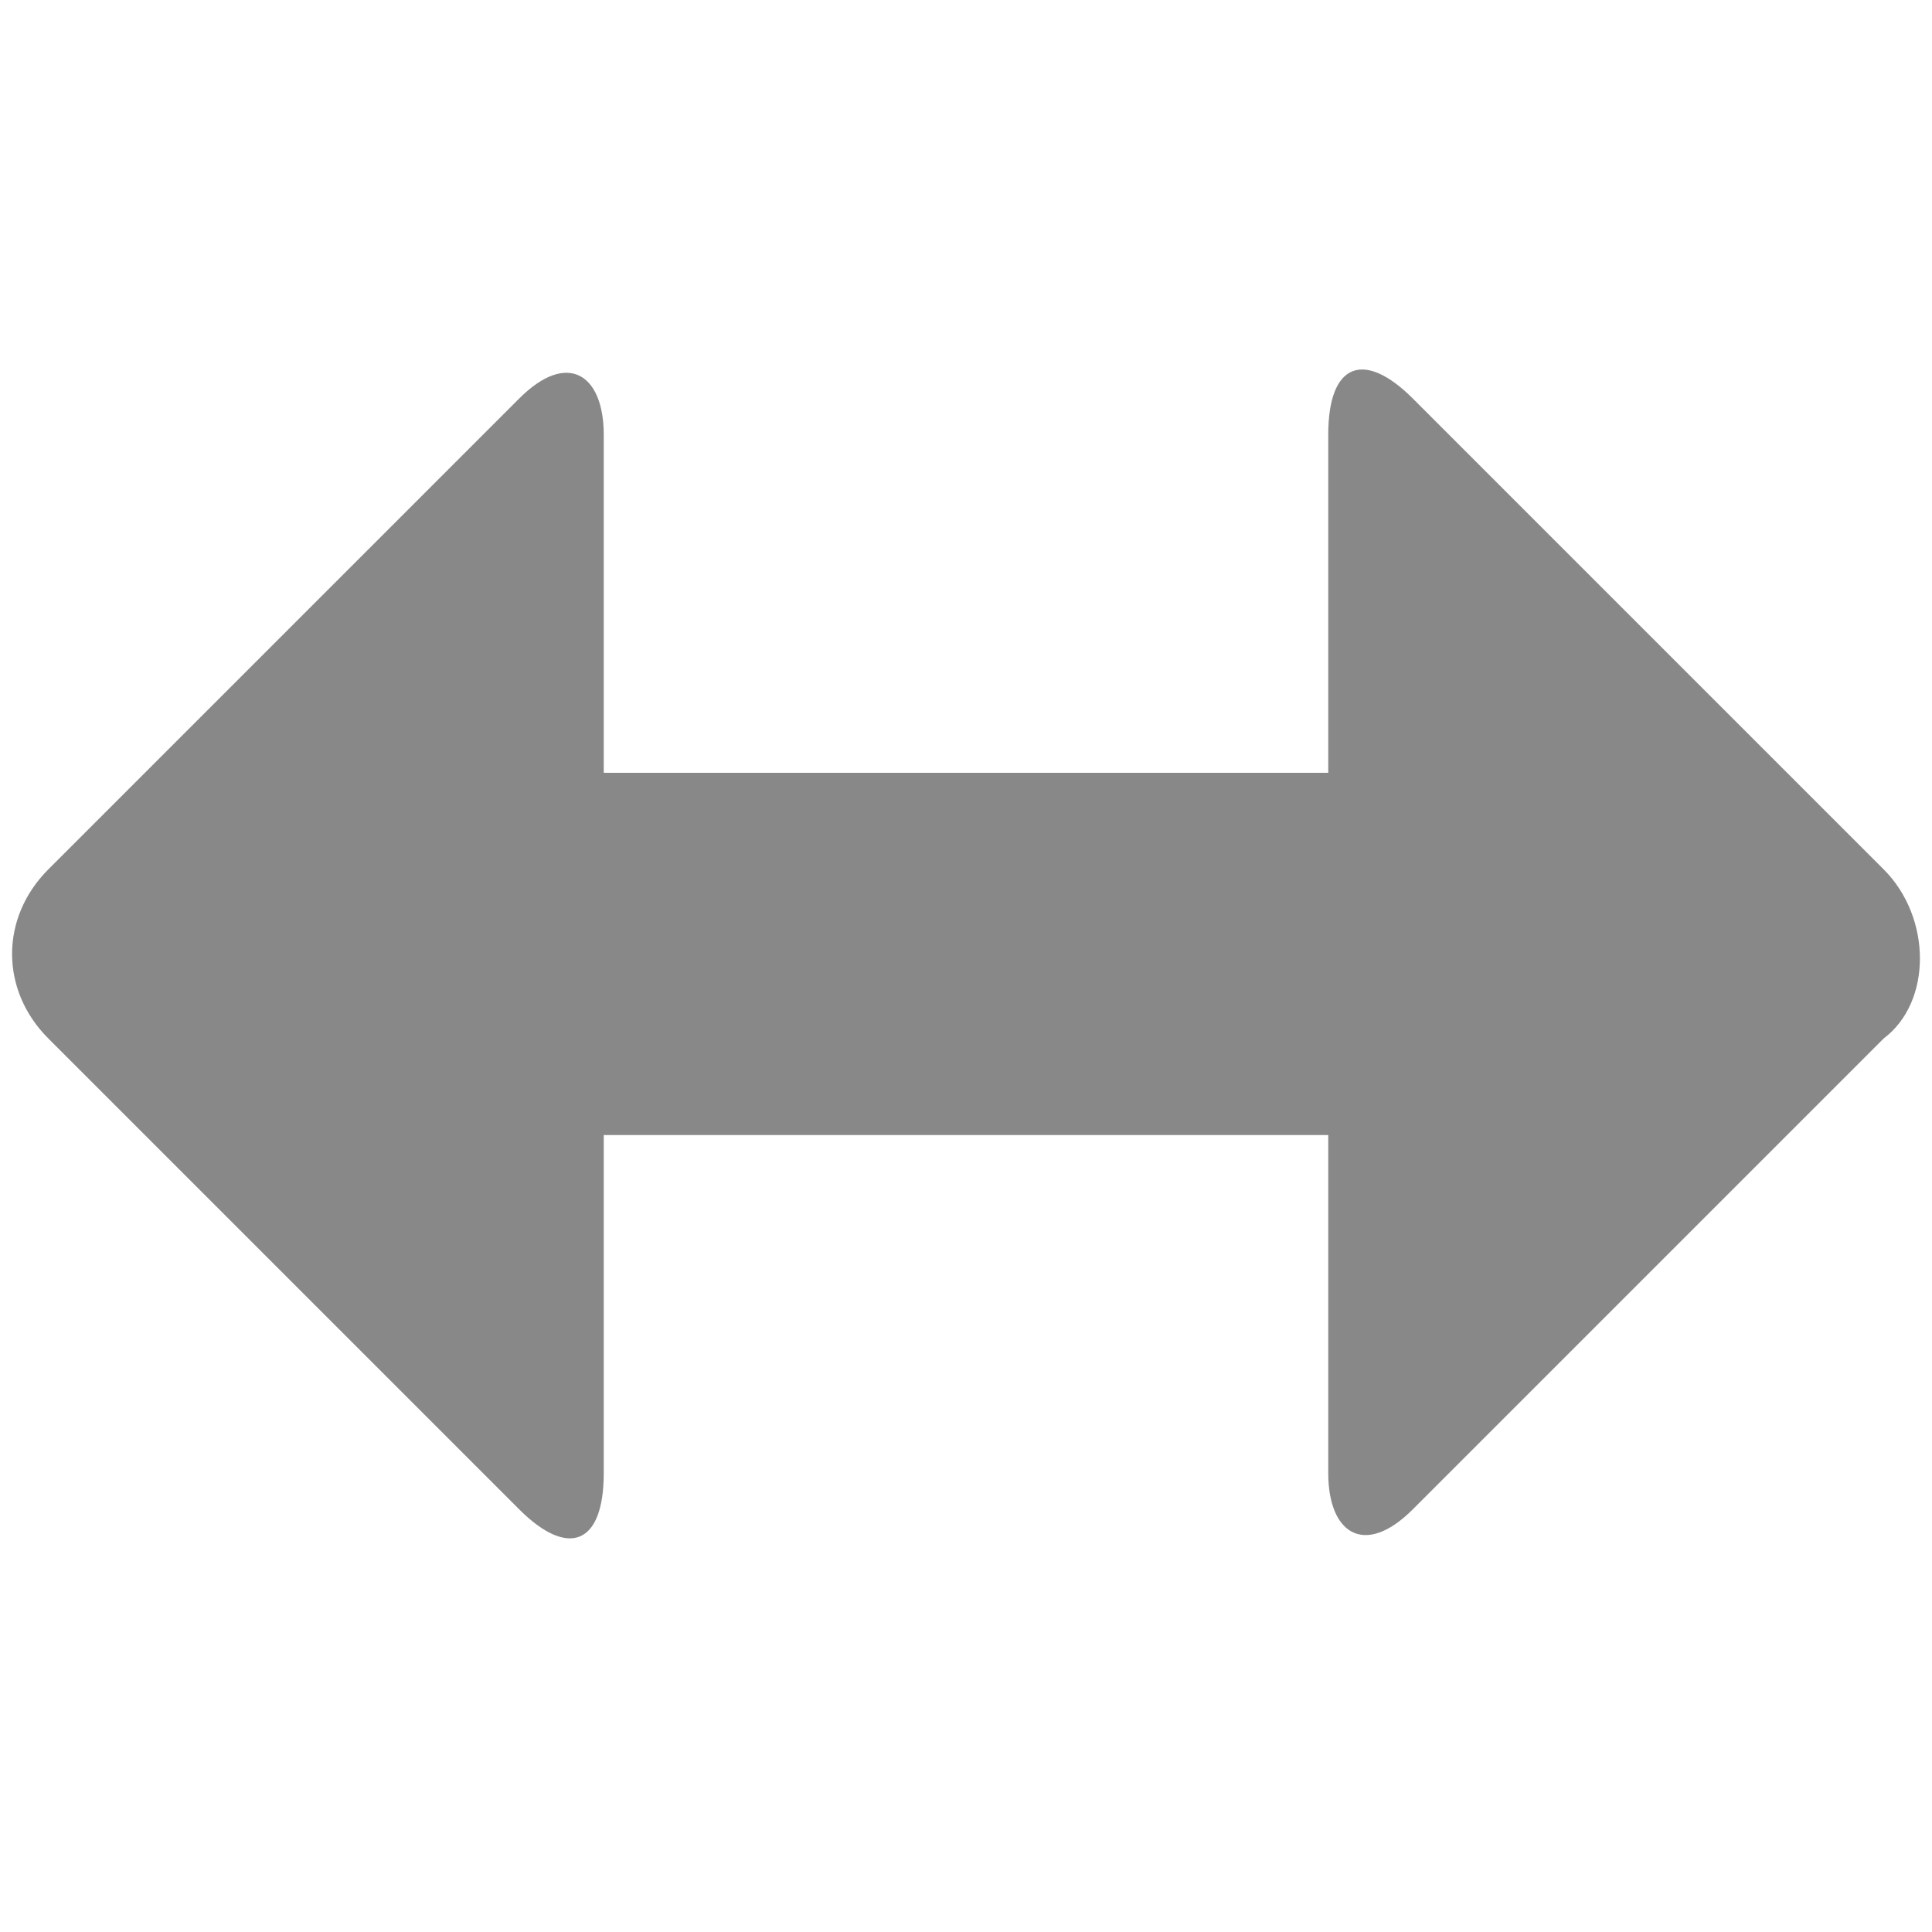
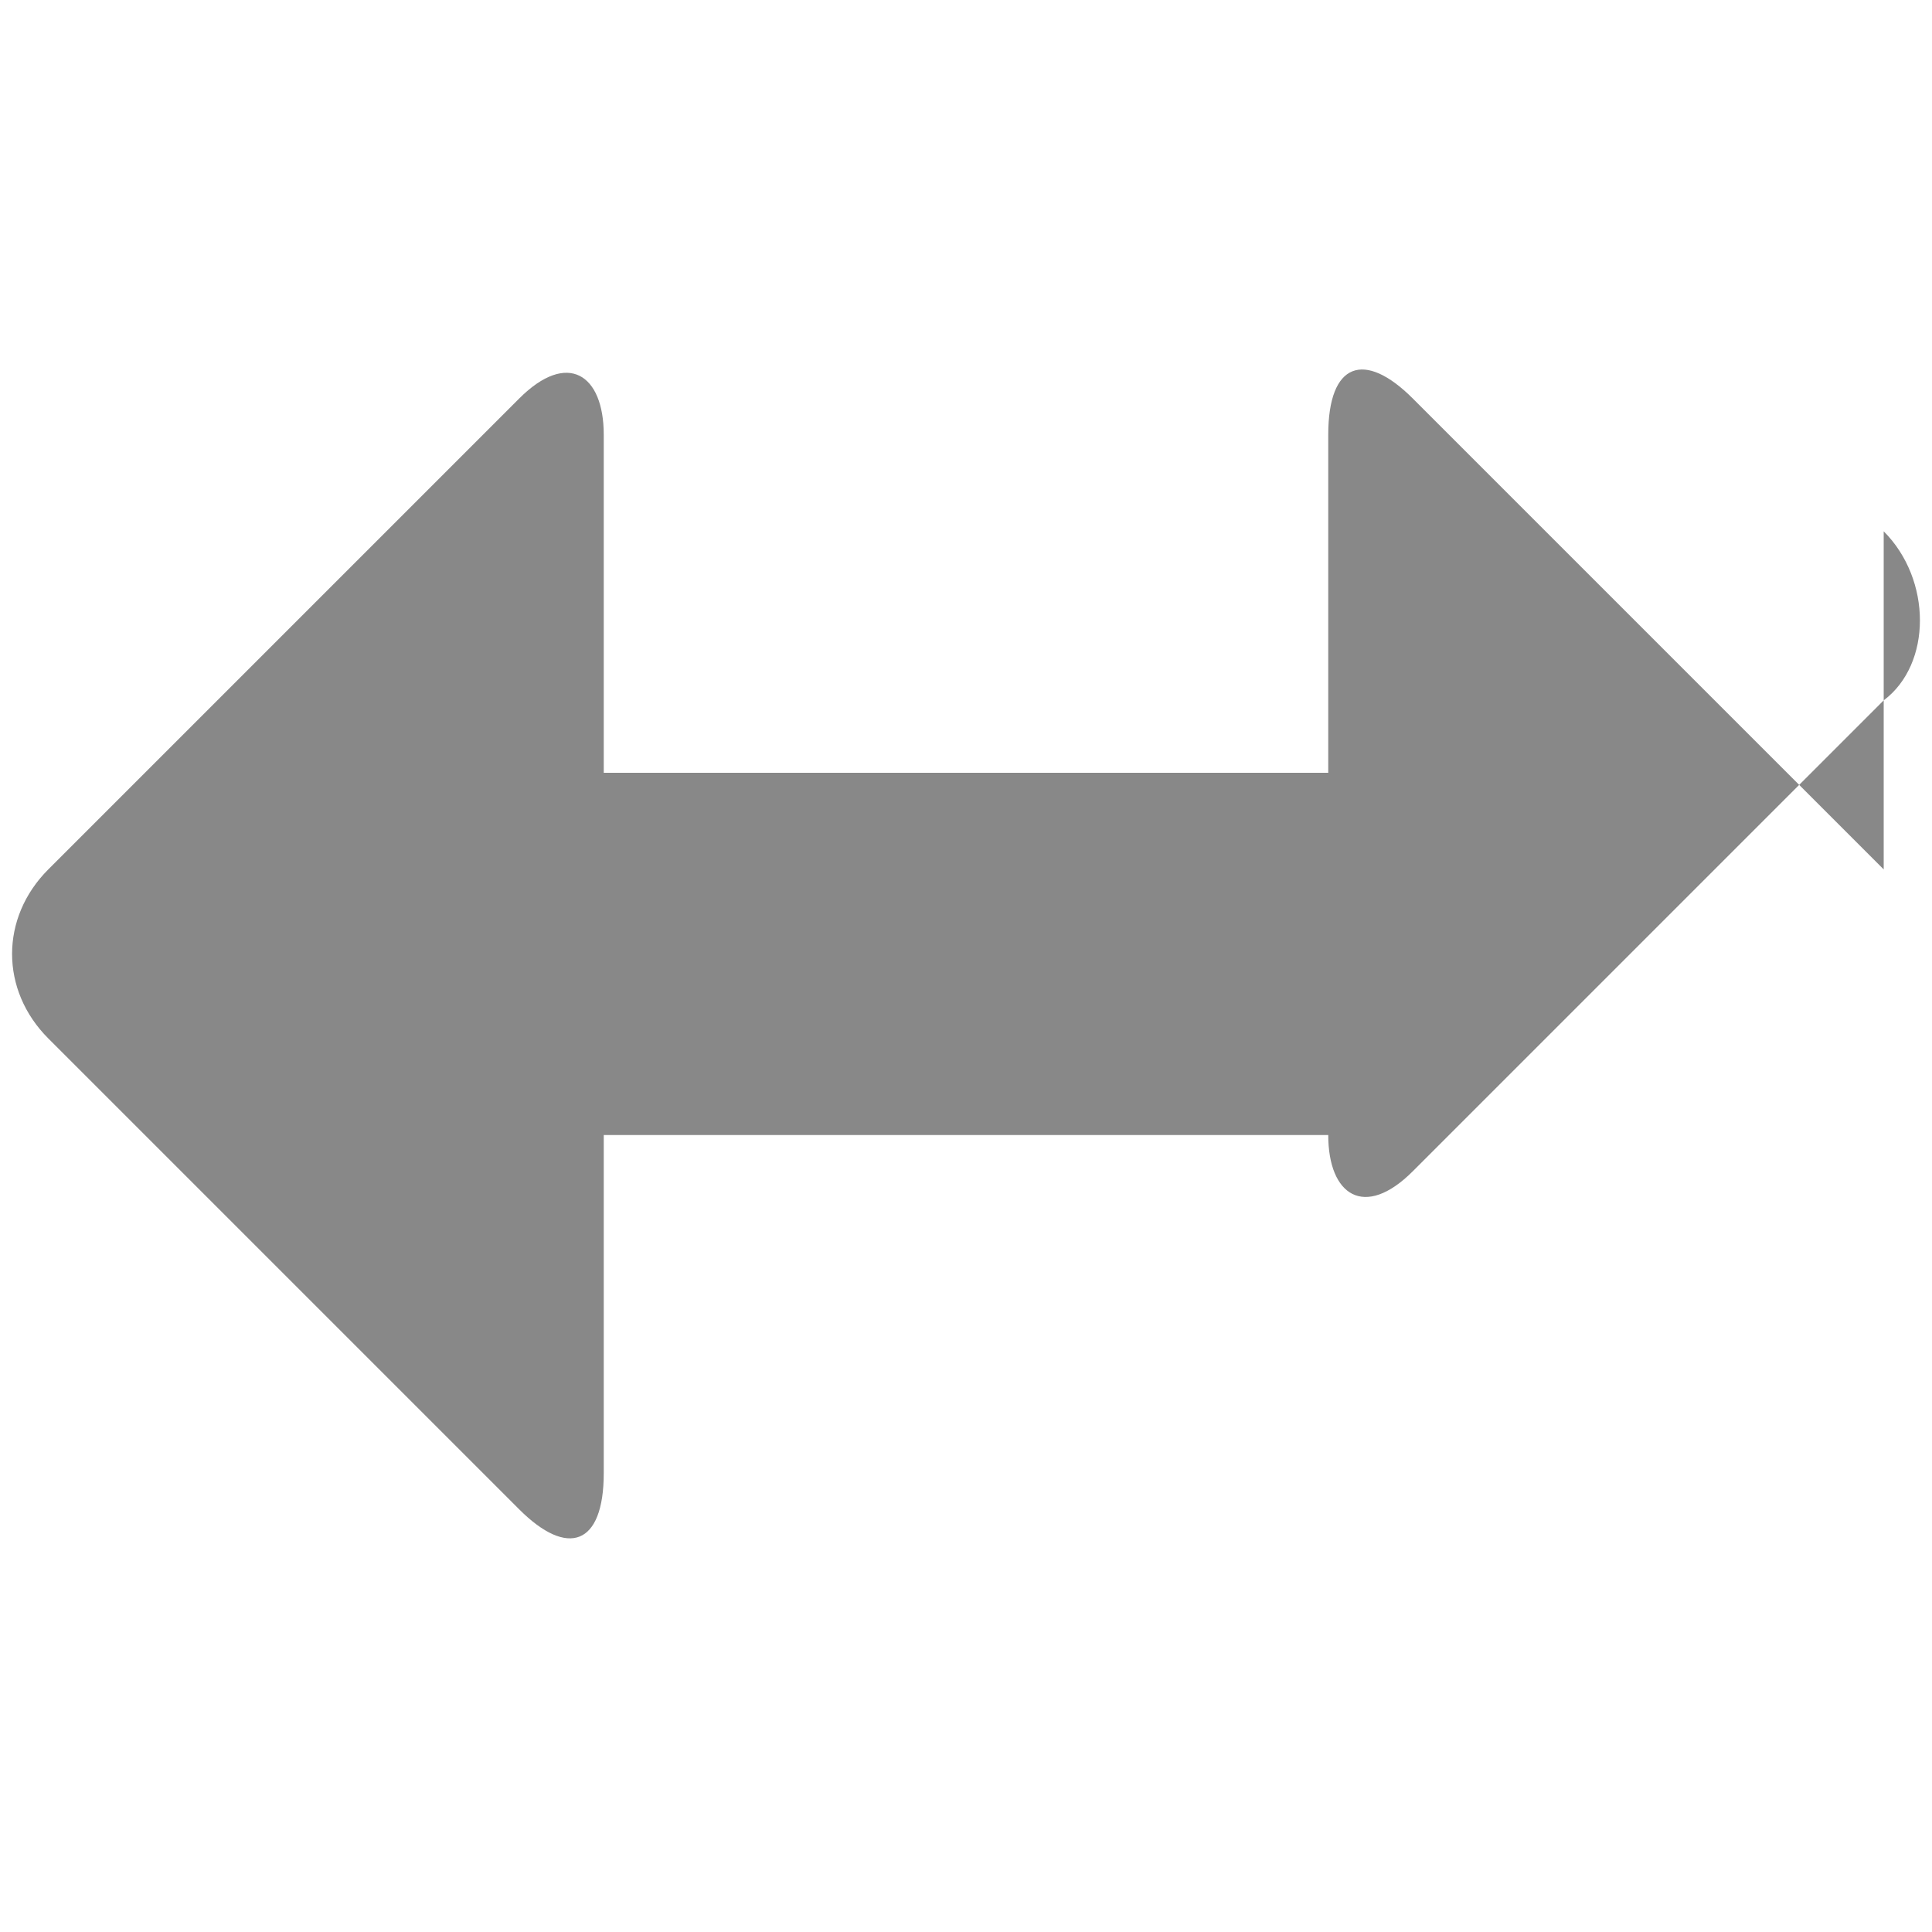
<svg xmlns="http://www.w3.org/2000/svg" width="16" height="16" viewBox="-0.1 -3.1 16 16" preserveAspectRatio="xMinYMid meet" overflow="visible">
-   <path d="M15.5 4.1L11.6.2c-.4-.4-.7-.3-.7.3v2.8h-6V.5c0-.5-.3-.7-.7-.3L.3 4.1c-.4.4-.4 1 0 1.4l3.9 3.9c.4.4.7.3.7-.3V6.3h6v2.8c0 .5.3.7.7.3l3.9-3.9c.4-.3.4-1 0-1.4z" fill="#888" />
+   <path d="M15.5 4.1L11.6.2c-.4-.4-.7-.3-.7.3v2.8h-6V.5c0-.5-.3-.7-.7-.3L.3 4.1c-.4.4-.4 1 0 1.4l3.9 3.9c.4.4.7.3.7-.3V6.3h6c0 .5.3.7.7.3l3.9-3.9c.4-.3.4-1 0-1.4z" fill="#888" />
</svg>